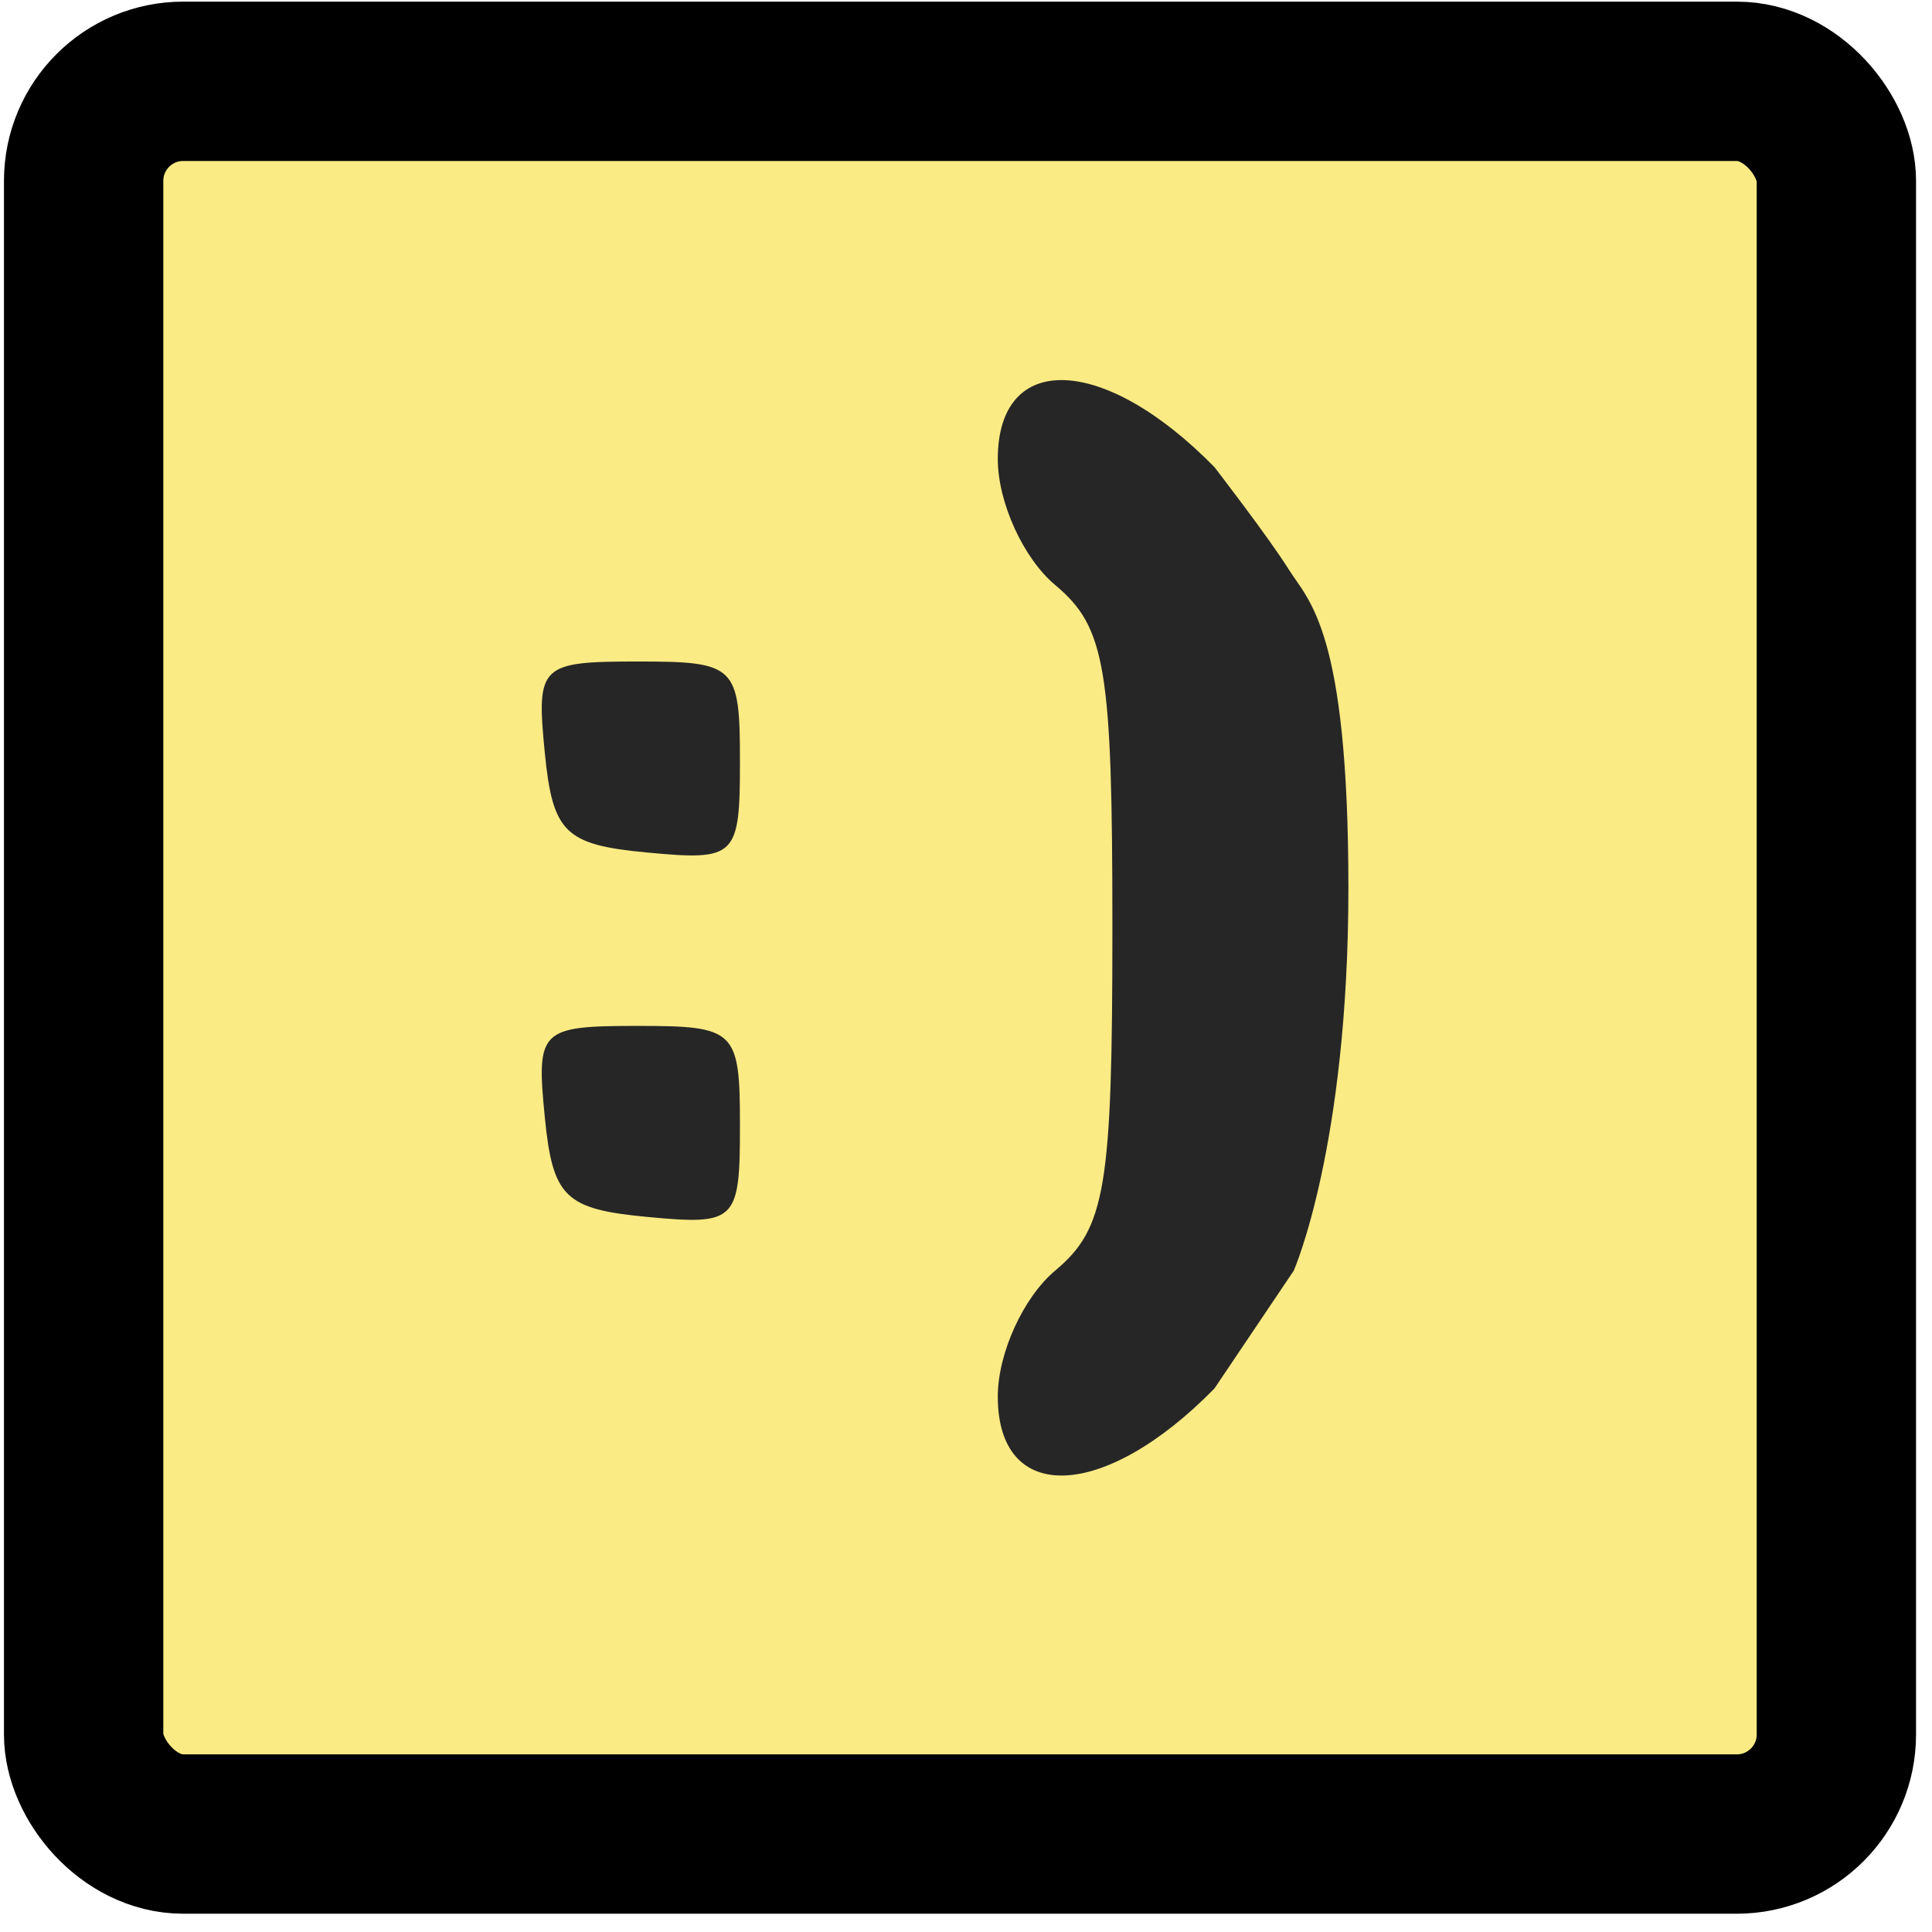
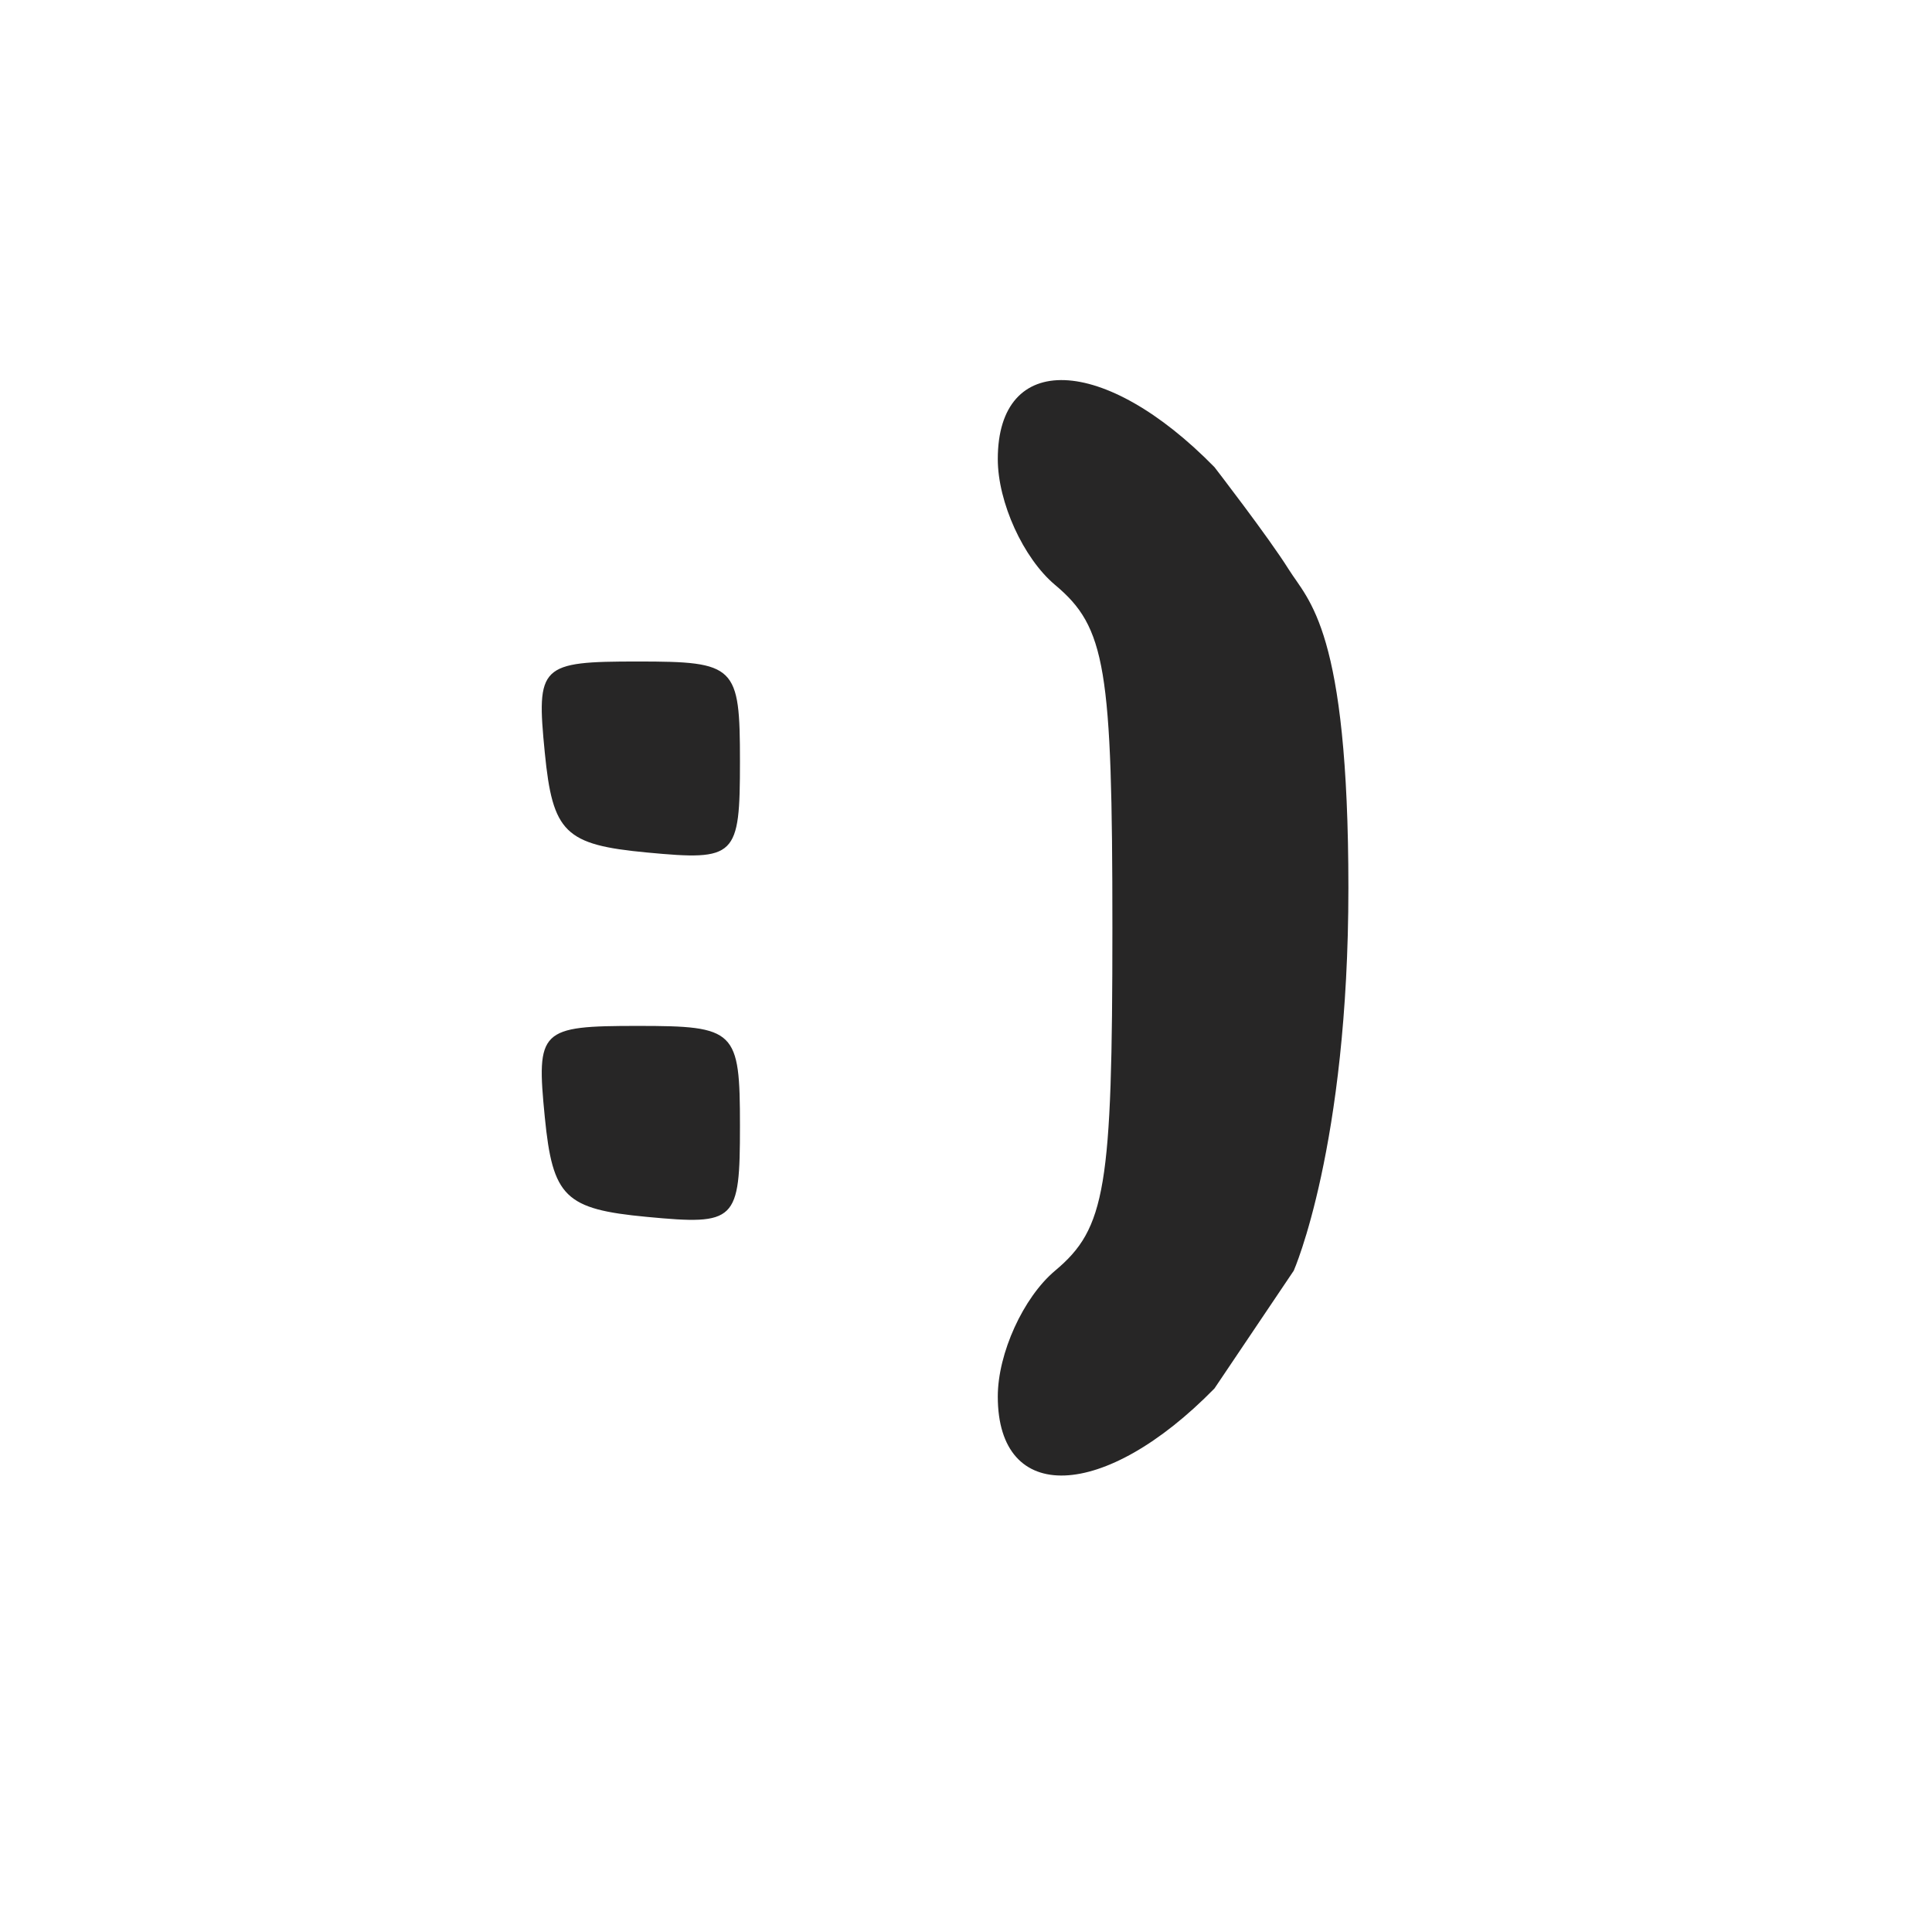
<svg xmlns="http://www.w3.org/2000/svg" width="97" height="97" viewBox="0 0 97 97" fill="none">
-   <rect x="4.199" y="4.082" width="88" height="88" rx="5" fill="#FAEB84" stroke="black" stroke-width="8" />
-   <path fill-rule="evenodd" clip-rule="evenodd" d="M50.096 23.049C50.096 25.216 51.378 28.031 52.973 29.368C55.512 31.494 55.85 33.519 55.85 46.582C55.85 59.645 55.512 61.67 52.973 63.797C51.378 65.134 50.096 67.948 50.096 70.116C50.096 75.568 55.436 75.368 60.975 69.71L64.955 63.797C64.955 63.797 67.699 57.582 67.699 44.582C67.699 31.582 65.699 30.182 64.699 28.582C63.699 26.982 60.975 23.454 60.975 23.454C55.436 17.797 50.096 17.597 50.096 23.049ZM27.352 37.786C27.747 41.809 28.366 42.414 32.477 42.801C36.96 43.224 37.151 43.037 37.151 38.227C37.151 33.418 36.941 33.212 32.026 33.212C27.11 33.212 26.919 33.4 27.352 37.786ZM27.352 56.082C27.747 60.104 28.366 60.709 32.477 61.096C36.96 61.52 37.151 61.333 37.151 56.522C37.151 51.713 36.941 51.508 32.026 51.508C27.11 51.508 26.919 51.695 27.352 56.082Z" fill="#272626" />
+   <path fill-rule="evenodd" clip-rule="evenodd" d="M50.096 23.049C50.096 25.216 51.378 28.031 52.973 29.368C55.512 31.494 55.85 33.519 55.85 46.582C55.85 59.645 55.512 61.67 52.973 63.797C51.378 65.134 50.096 67.948 50.096 70.116C50.096 75.568 55.436 75.368 60.975 69.71L64.955 63.797C64.955 63.797 67.699 57.582 67.699 44.582C67.699 31.582 65.699 30.182 64.699 28.582C63.699 26.982 60.975 23.454 60.975 23.454C55.436 17.797 50.096 17.597 50.096 23.049ZM27.352 37.786C27.747 41.809 28.366 42.414 32.477 42.801C36.96 43.224 37.151 43.037 37.151 38.227C37.151 33.418 36.941 33.212 32.026 33.212C27.11 33.212 26.919 33.4 27.352 37.786ZM27.352 56.082C27.747 60.104 28.366 60.709 32.477 61.096C36.96 61.52 37.151 61.333 37.151 56.522C37.151 51.713 36.941 51.508 32.026 51.508C27.11 51.508 26.919 51.695 27.352 56.082" fill="#272626" />
</svg>